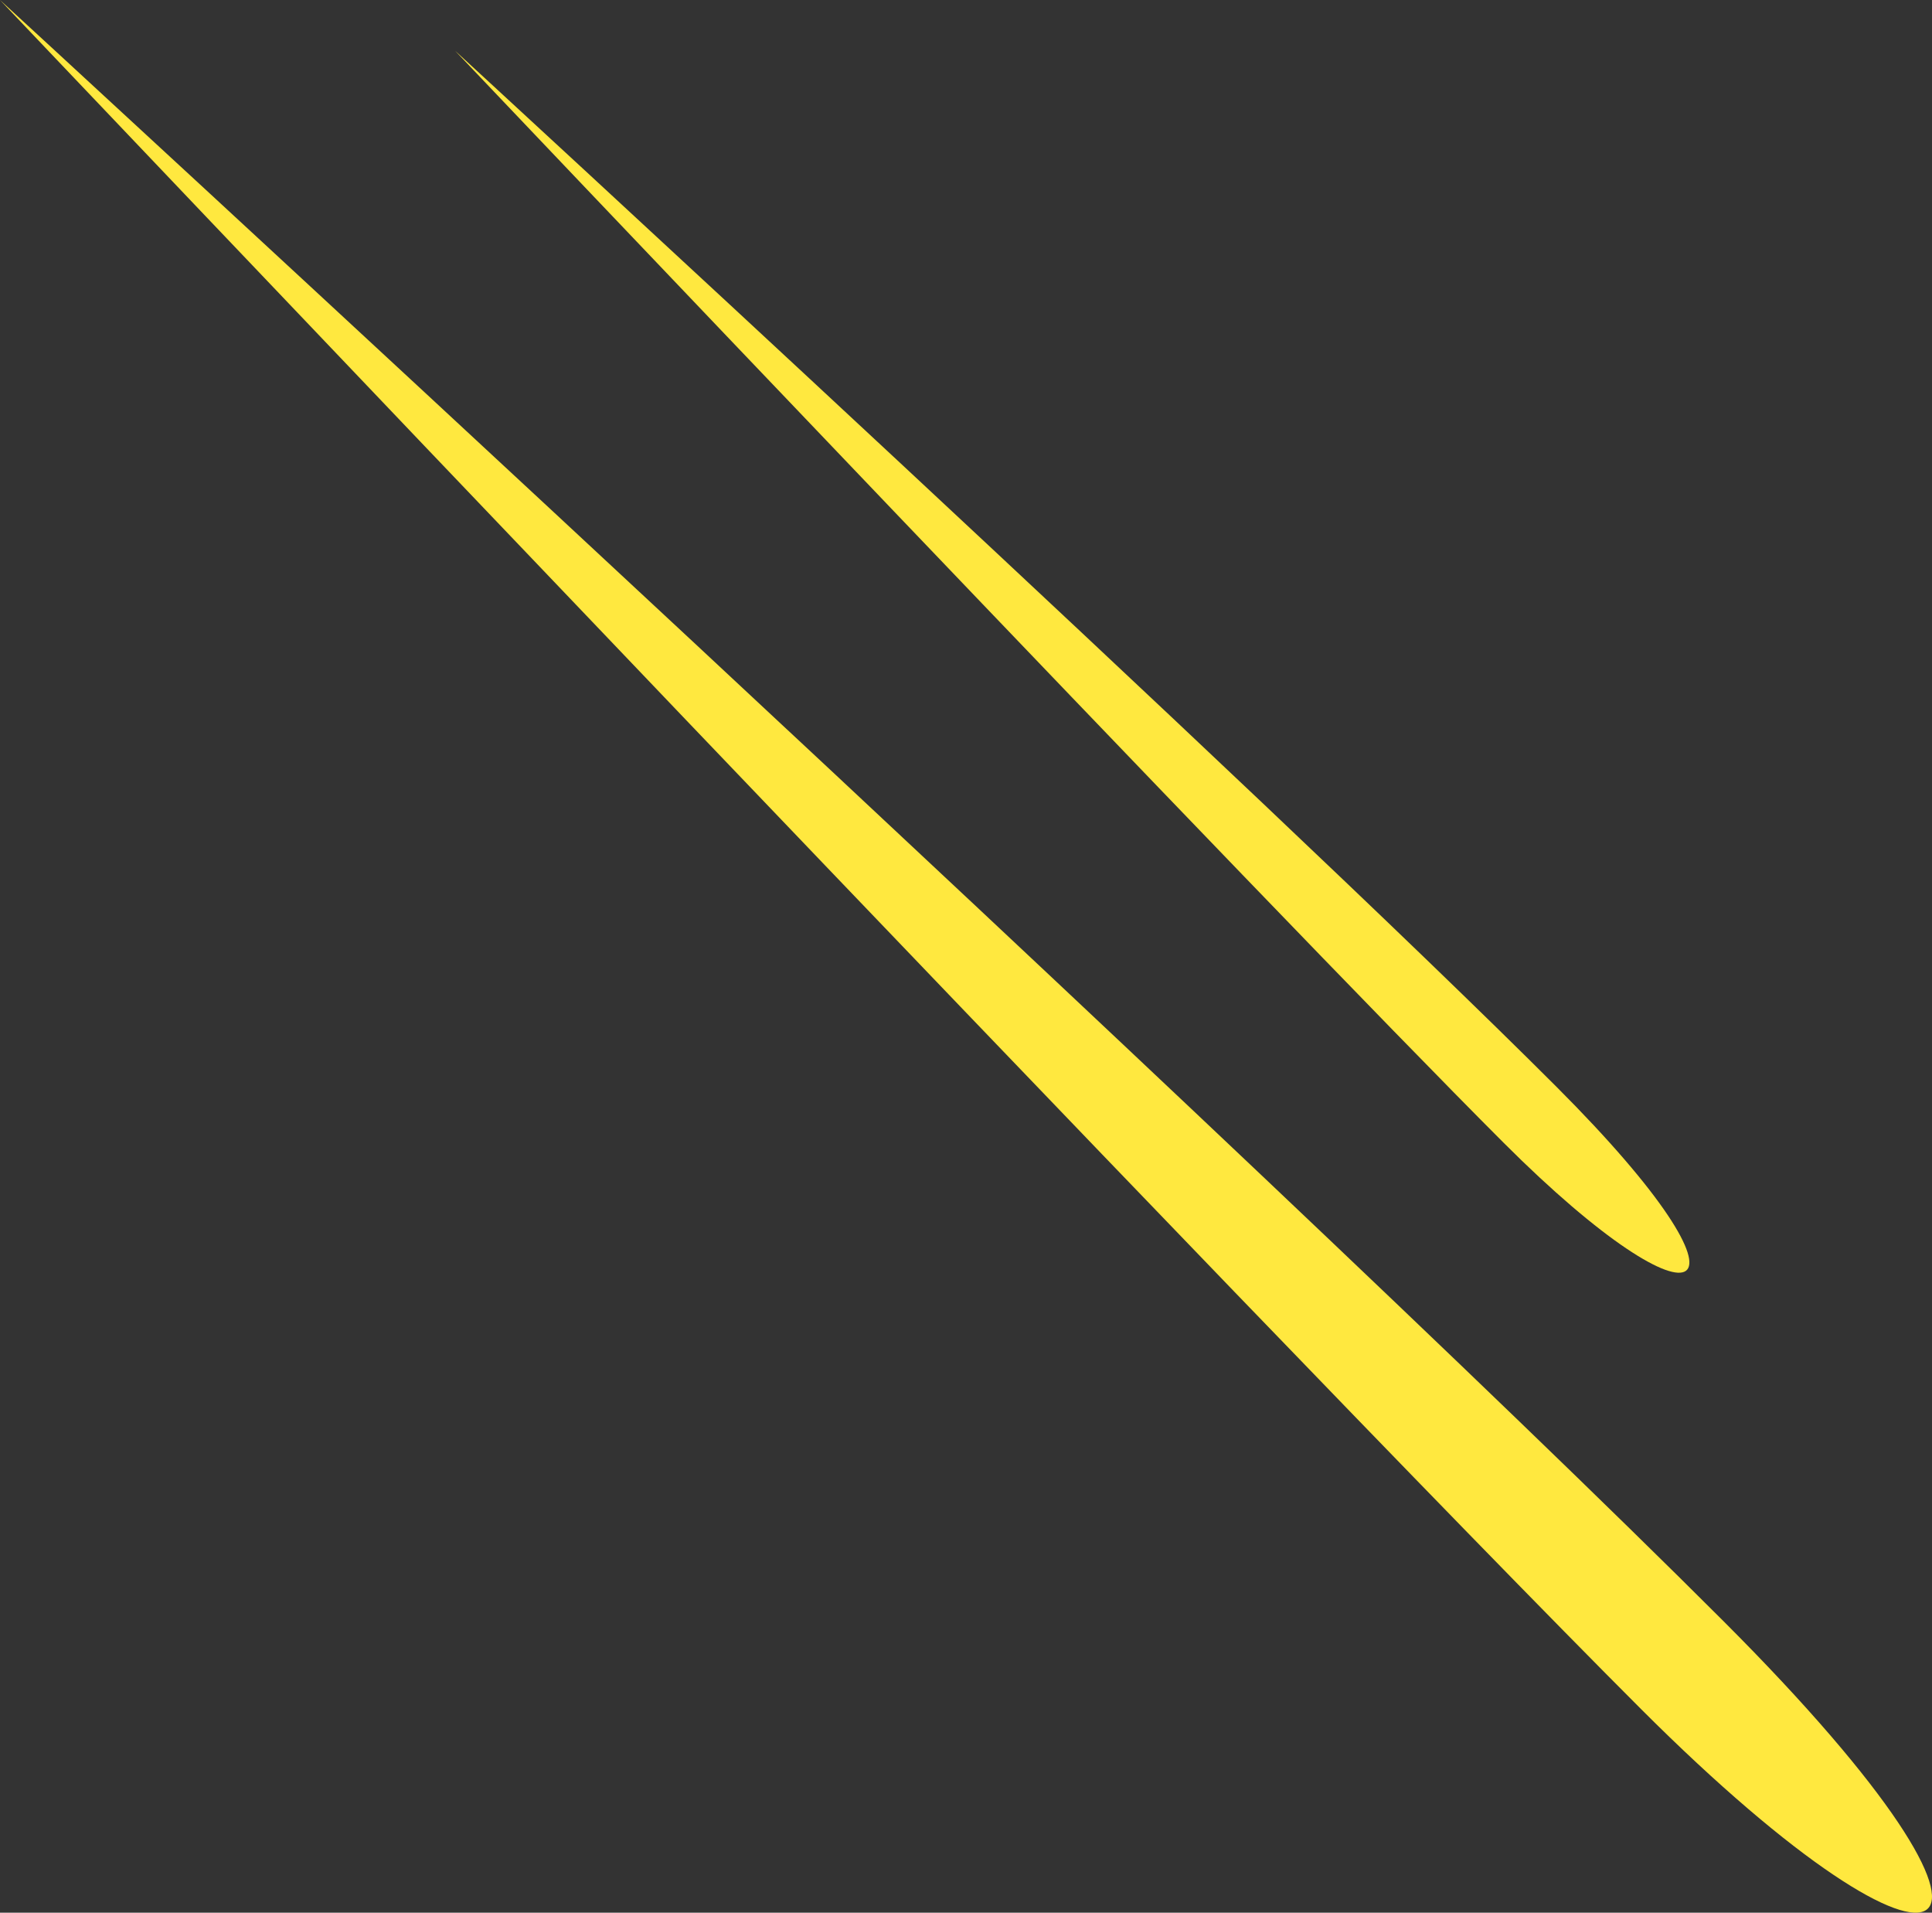
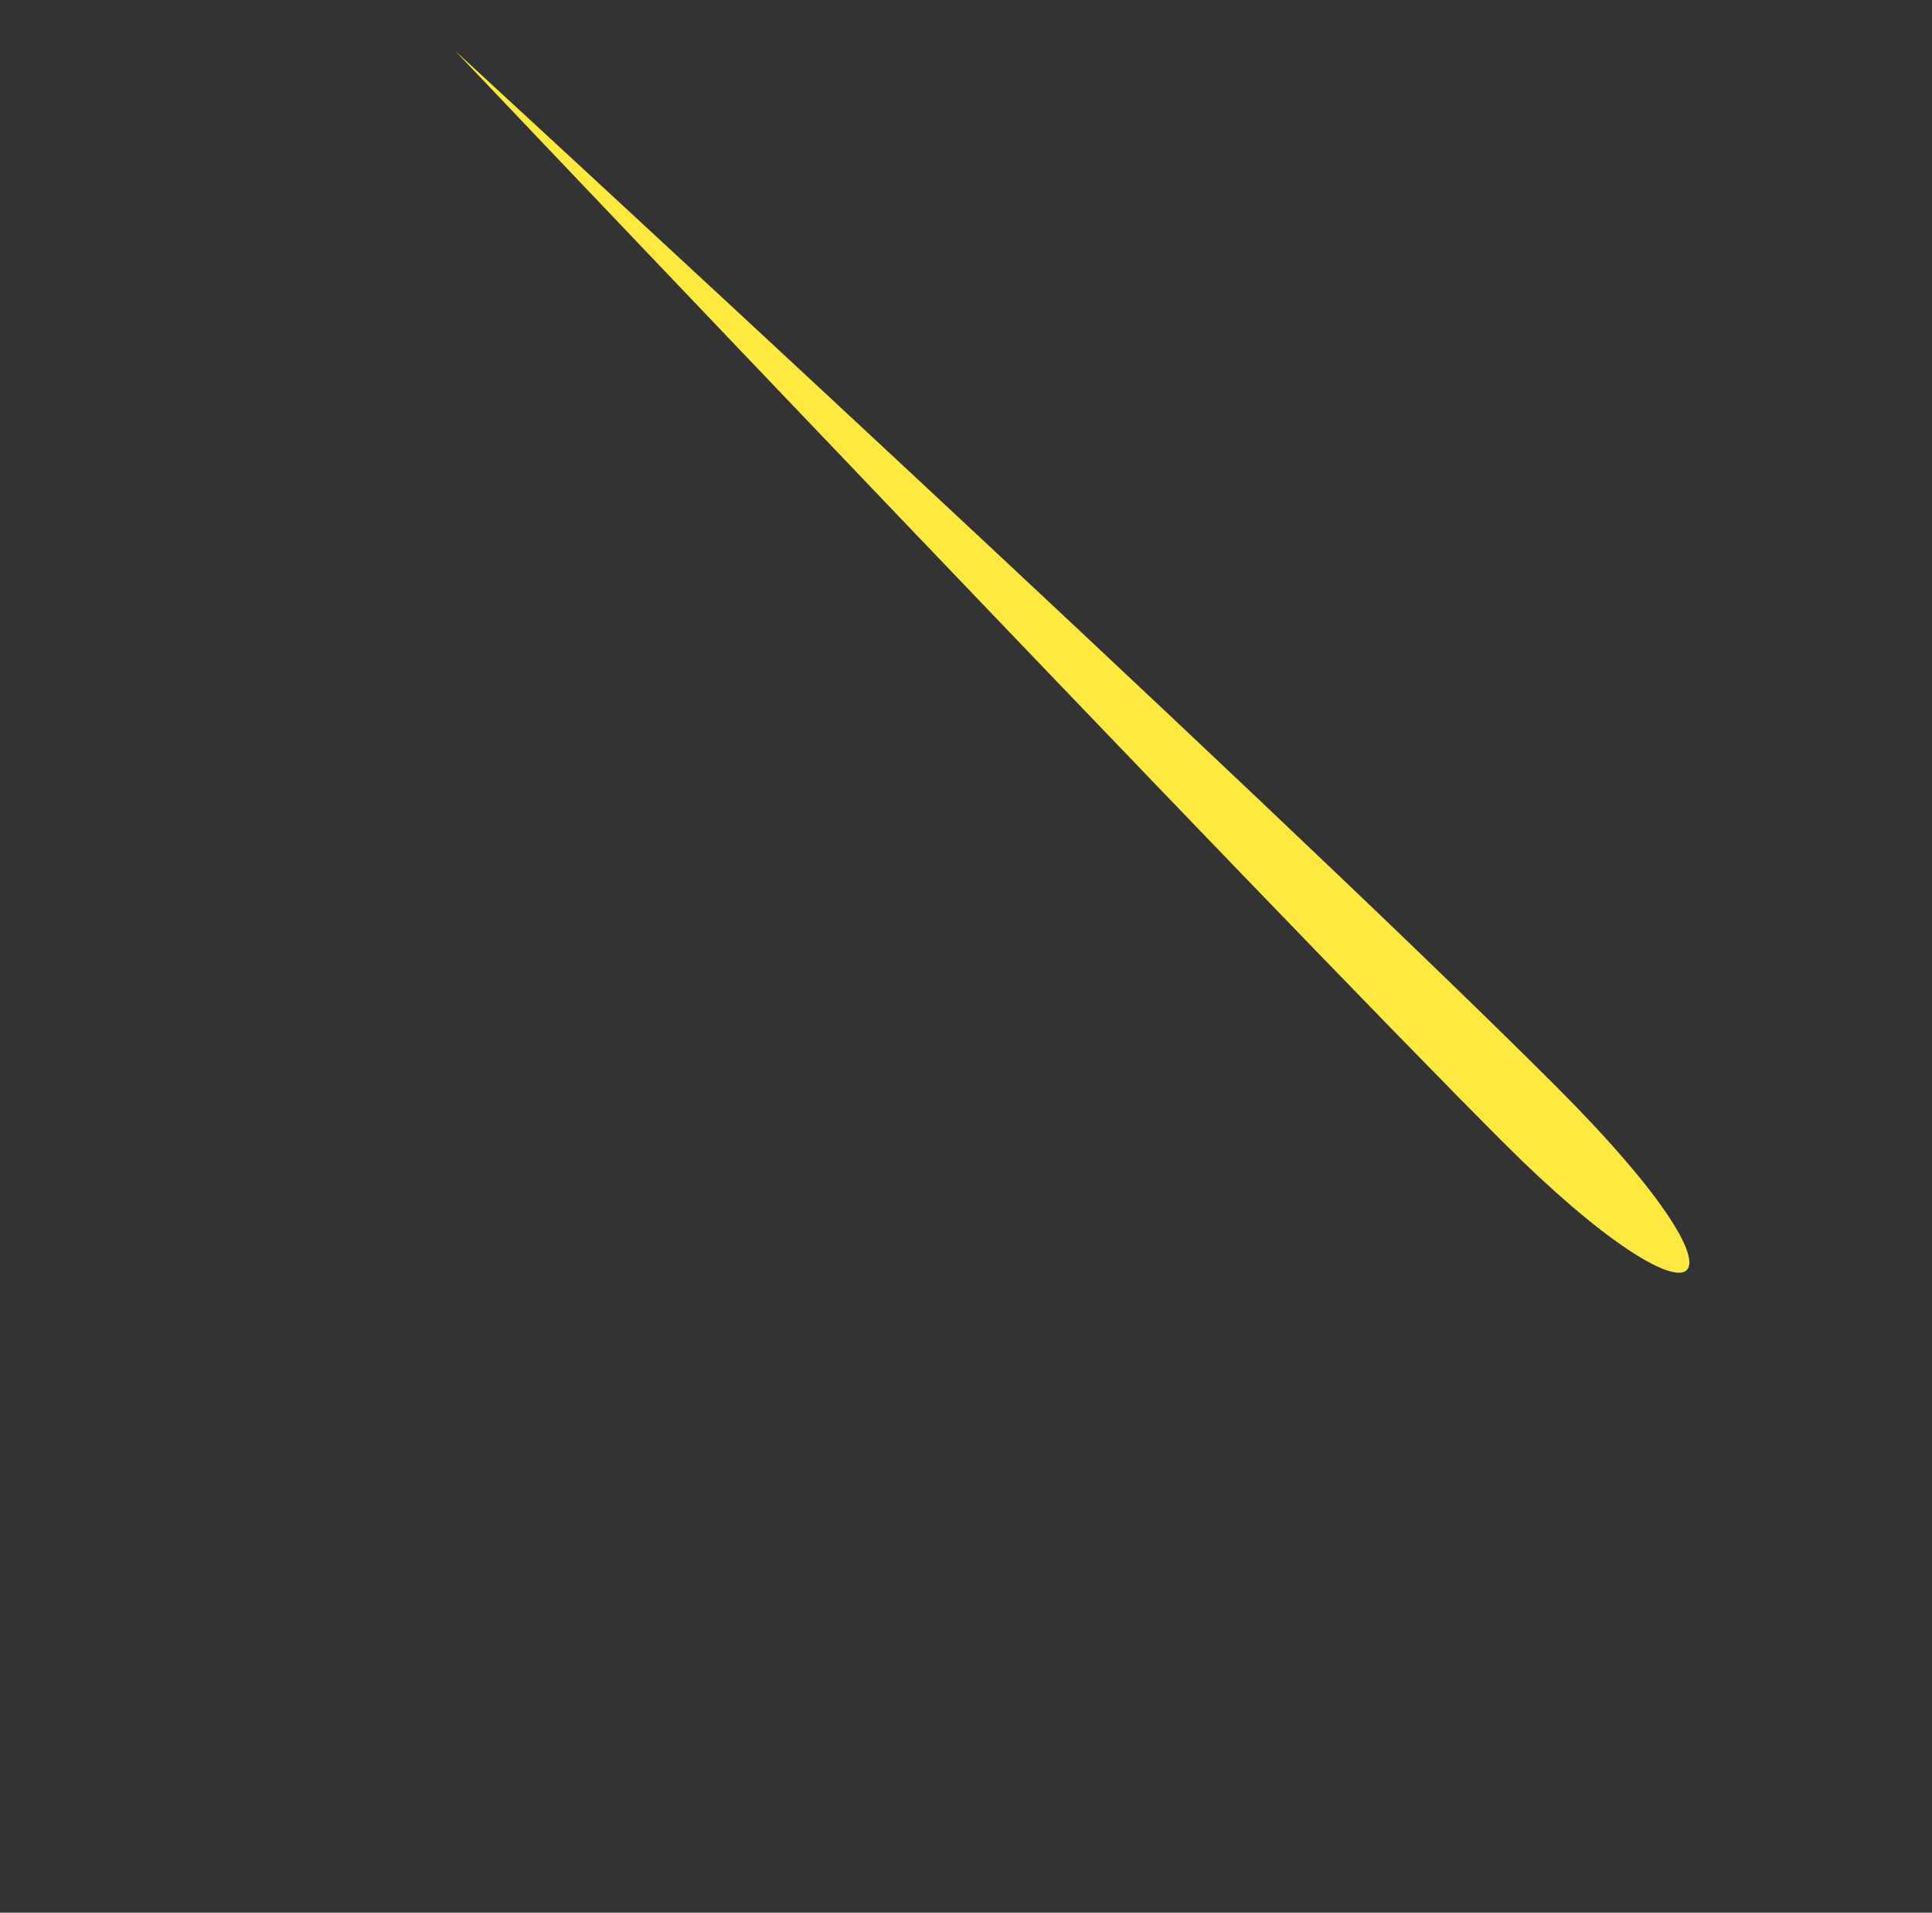
<svg xmlns="http://www.w3.org/2000/svg" xmlns:xlink="http://www.w3.org/1999/xlink" width="125.749" height="124.47" viewBox="0 0 125.749 124.47">
  <rect x="0" y="0" width="125.749" height="124.47" fill="#333333" stroke="none" />
  <defs>
    <linearGradient id="linear-gradient" x1="22.526" y1="-50.756" x2="21.819" y2="-49.643" gradientUnits="objectBoundingBox">
      <stop offset="0" stop-color="#fff" />
      <stop offset="0.208" stop-color="#fa8807" />
      <stop offset="1" stop-color="#ffe83f" />
    </linearGradient>
    <linearGradient id="linear-gradient-2" x1="34.648" y1="-79.505" x2="33.941" y2="-78.392" xlink:href="#linear-gradient" />
  </defs>
  <g id="Group_31" data-name="Group 31" transform="translate(-89.805 -62.542)">
-     <path id="Path_170" data-name="Path 170" d="M89.805,62.542S173.355,150.5,196.62,173.766c20.271,20.271,27.506,16.42,5.378-5.708C172.518,138.578,89.805,62.542,89.805,62.542Z" transform="translate(0 0)" fill="url(#linear-gradient)" />
-     <path id="Path_171" data-name="Path 171" d="M101.273,63.821s53.375,56.193,68.24,71.058c12.951,12.951,17.572,10.49,3.435-3.647C154.116,112.4,101.273,63.821,101.273,63.821Z" transform="translate(18.154 2.025)" fill="url(#linear-gradient-2)" />
+     <path id="Path_171" data-name="Path 171" d="M101.273,63.821s53.375,56.193,68.24,71.058c12.951,12.951,17.572,10.49,3.435-3.647C154.116,112.4,101.273,63.821,101.273,63.821" transform="translate(18.154 2.025)" fill="url(#linear-gradient-2)" />
  </g>
</svg>